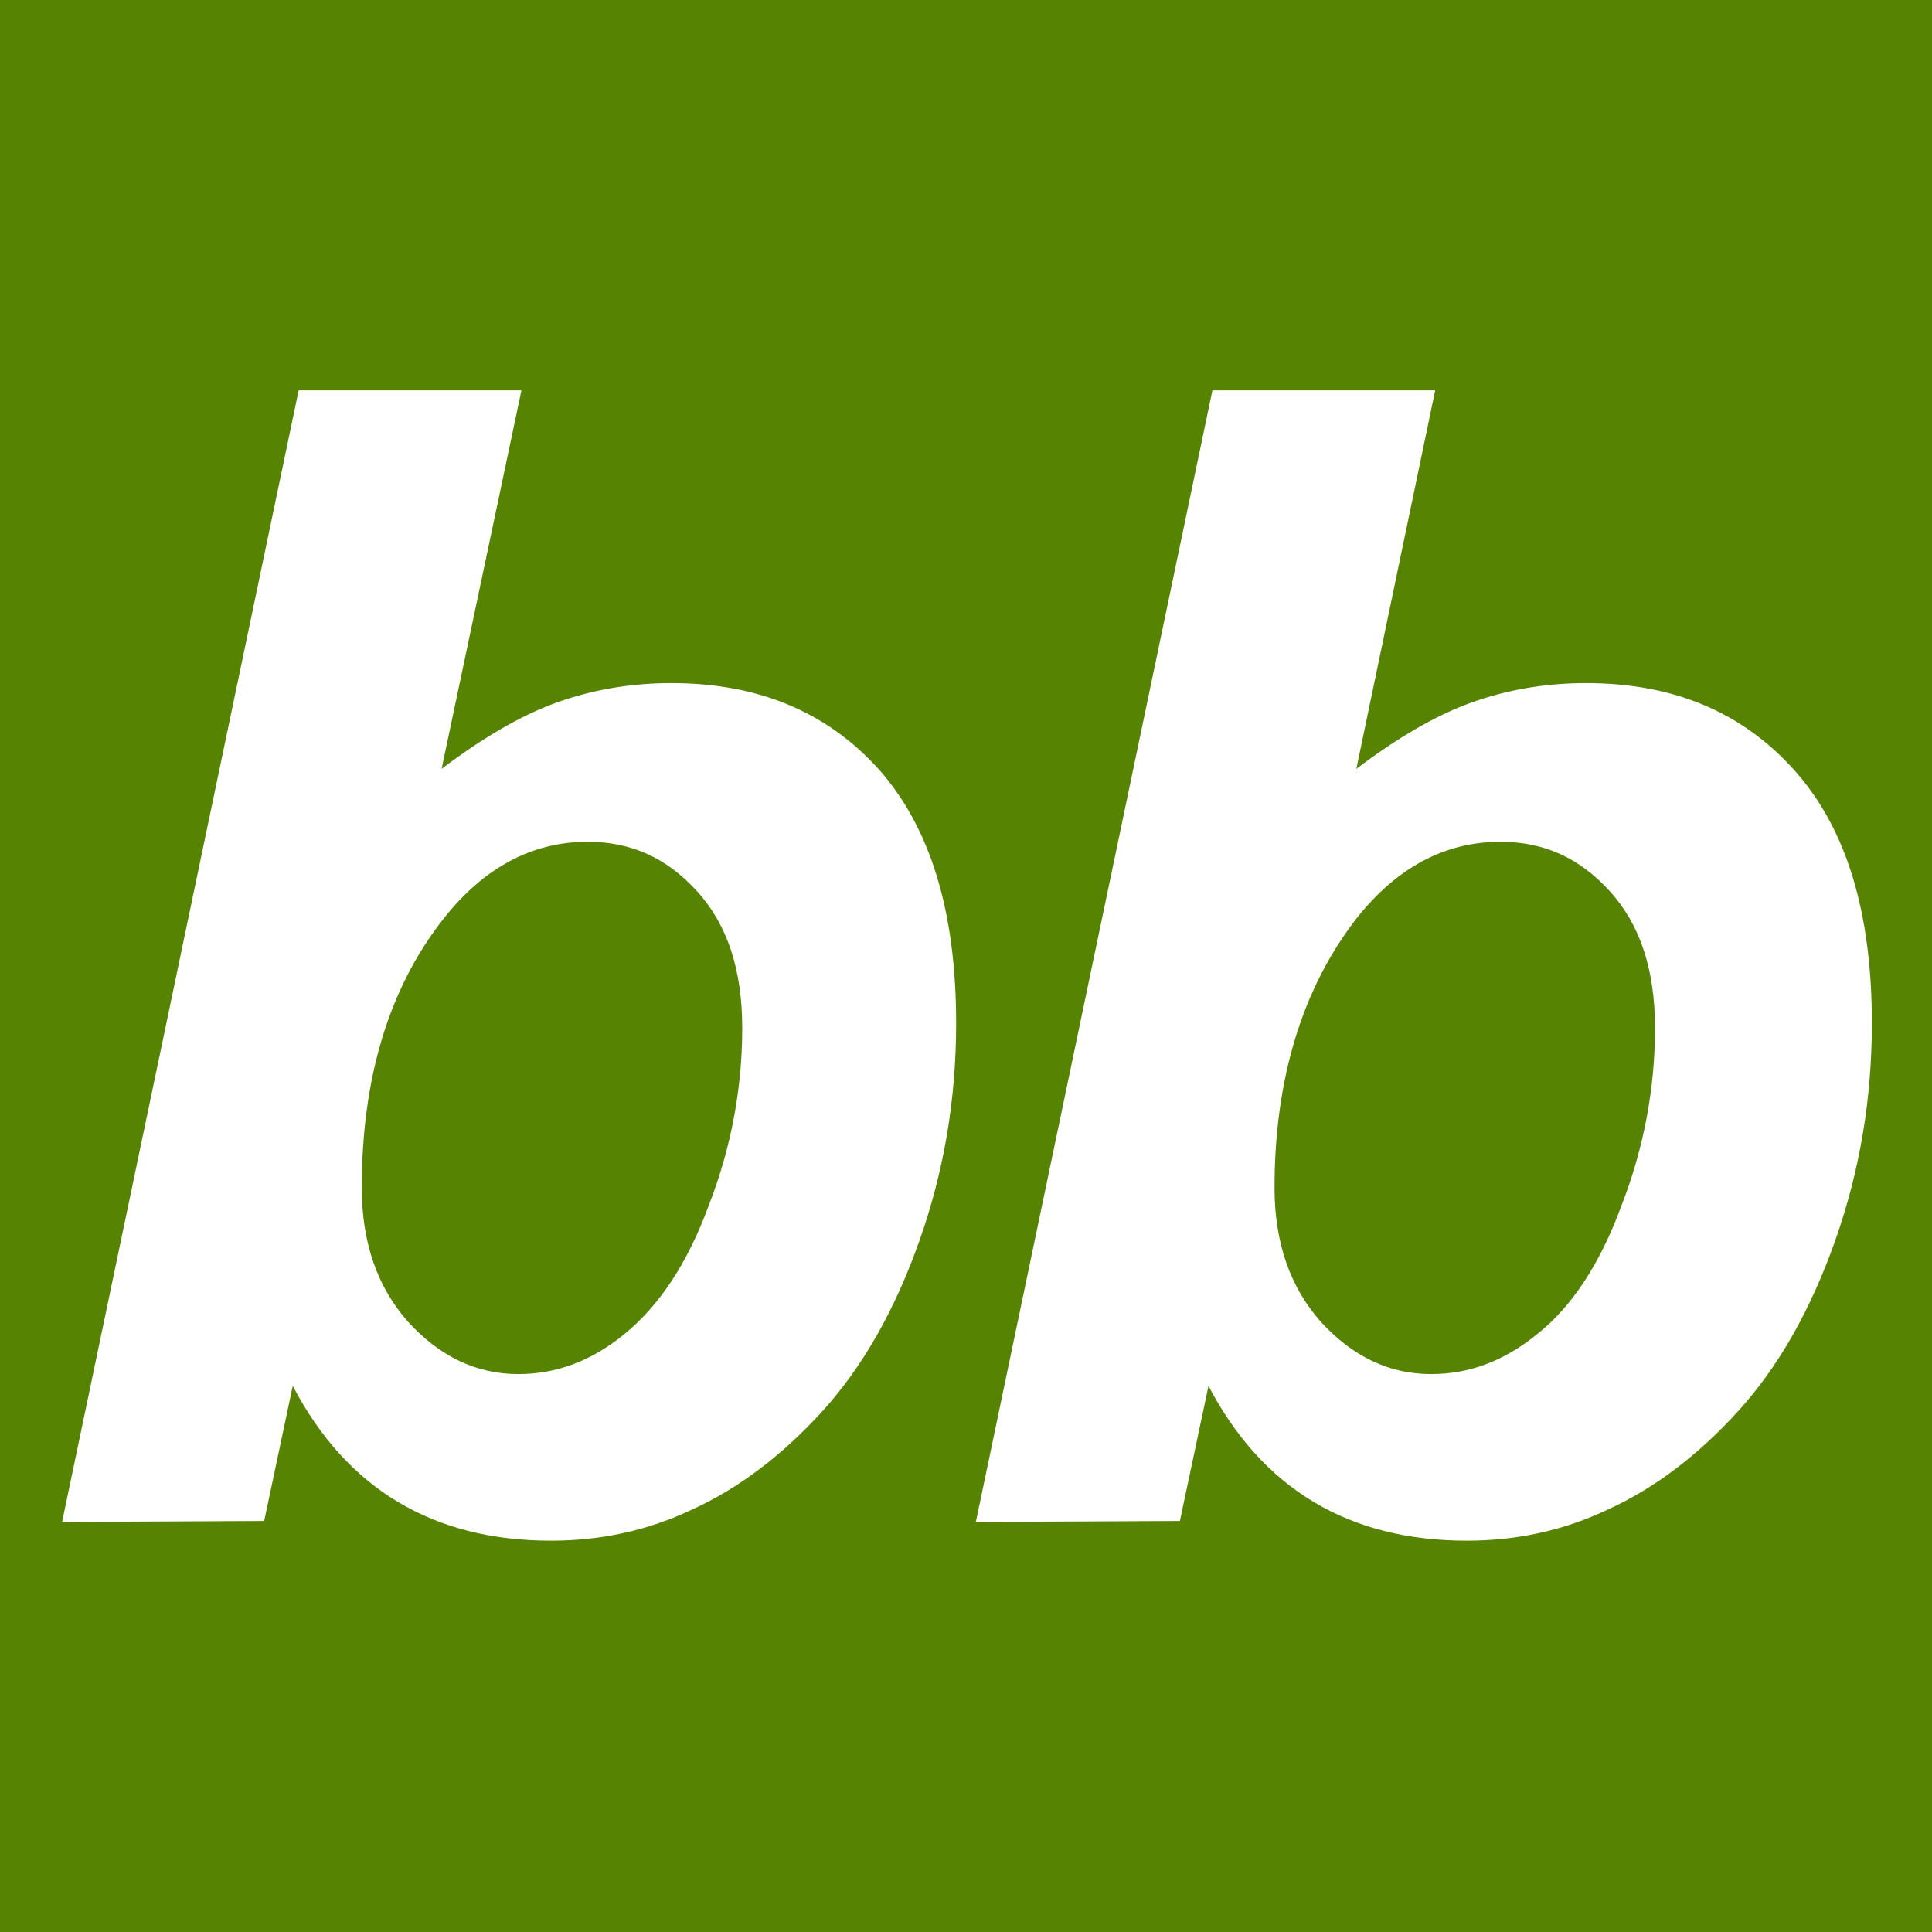
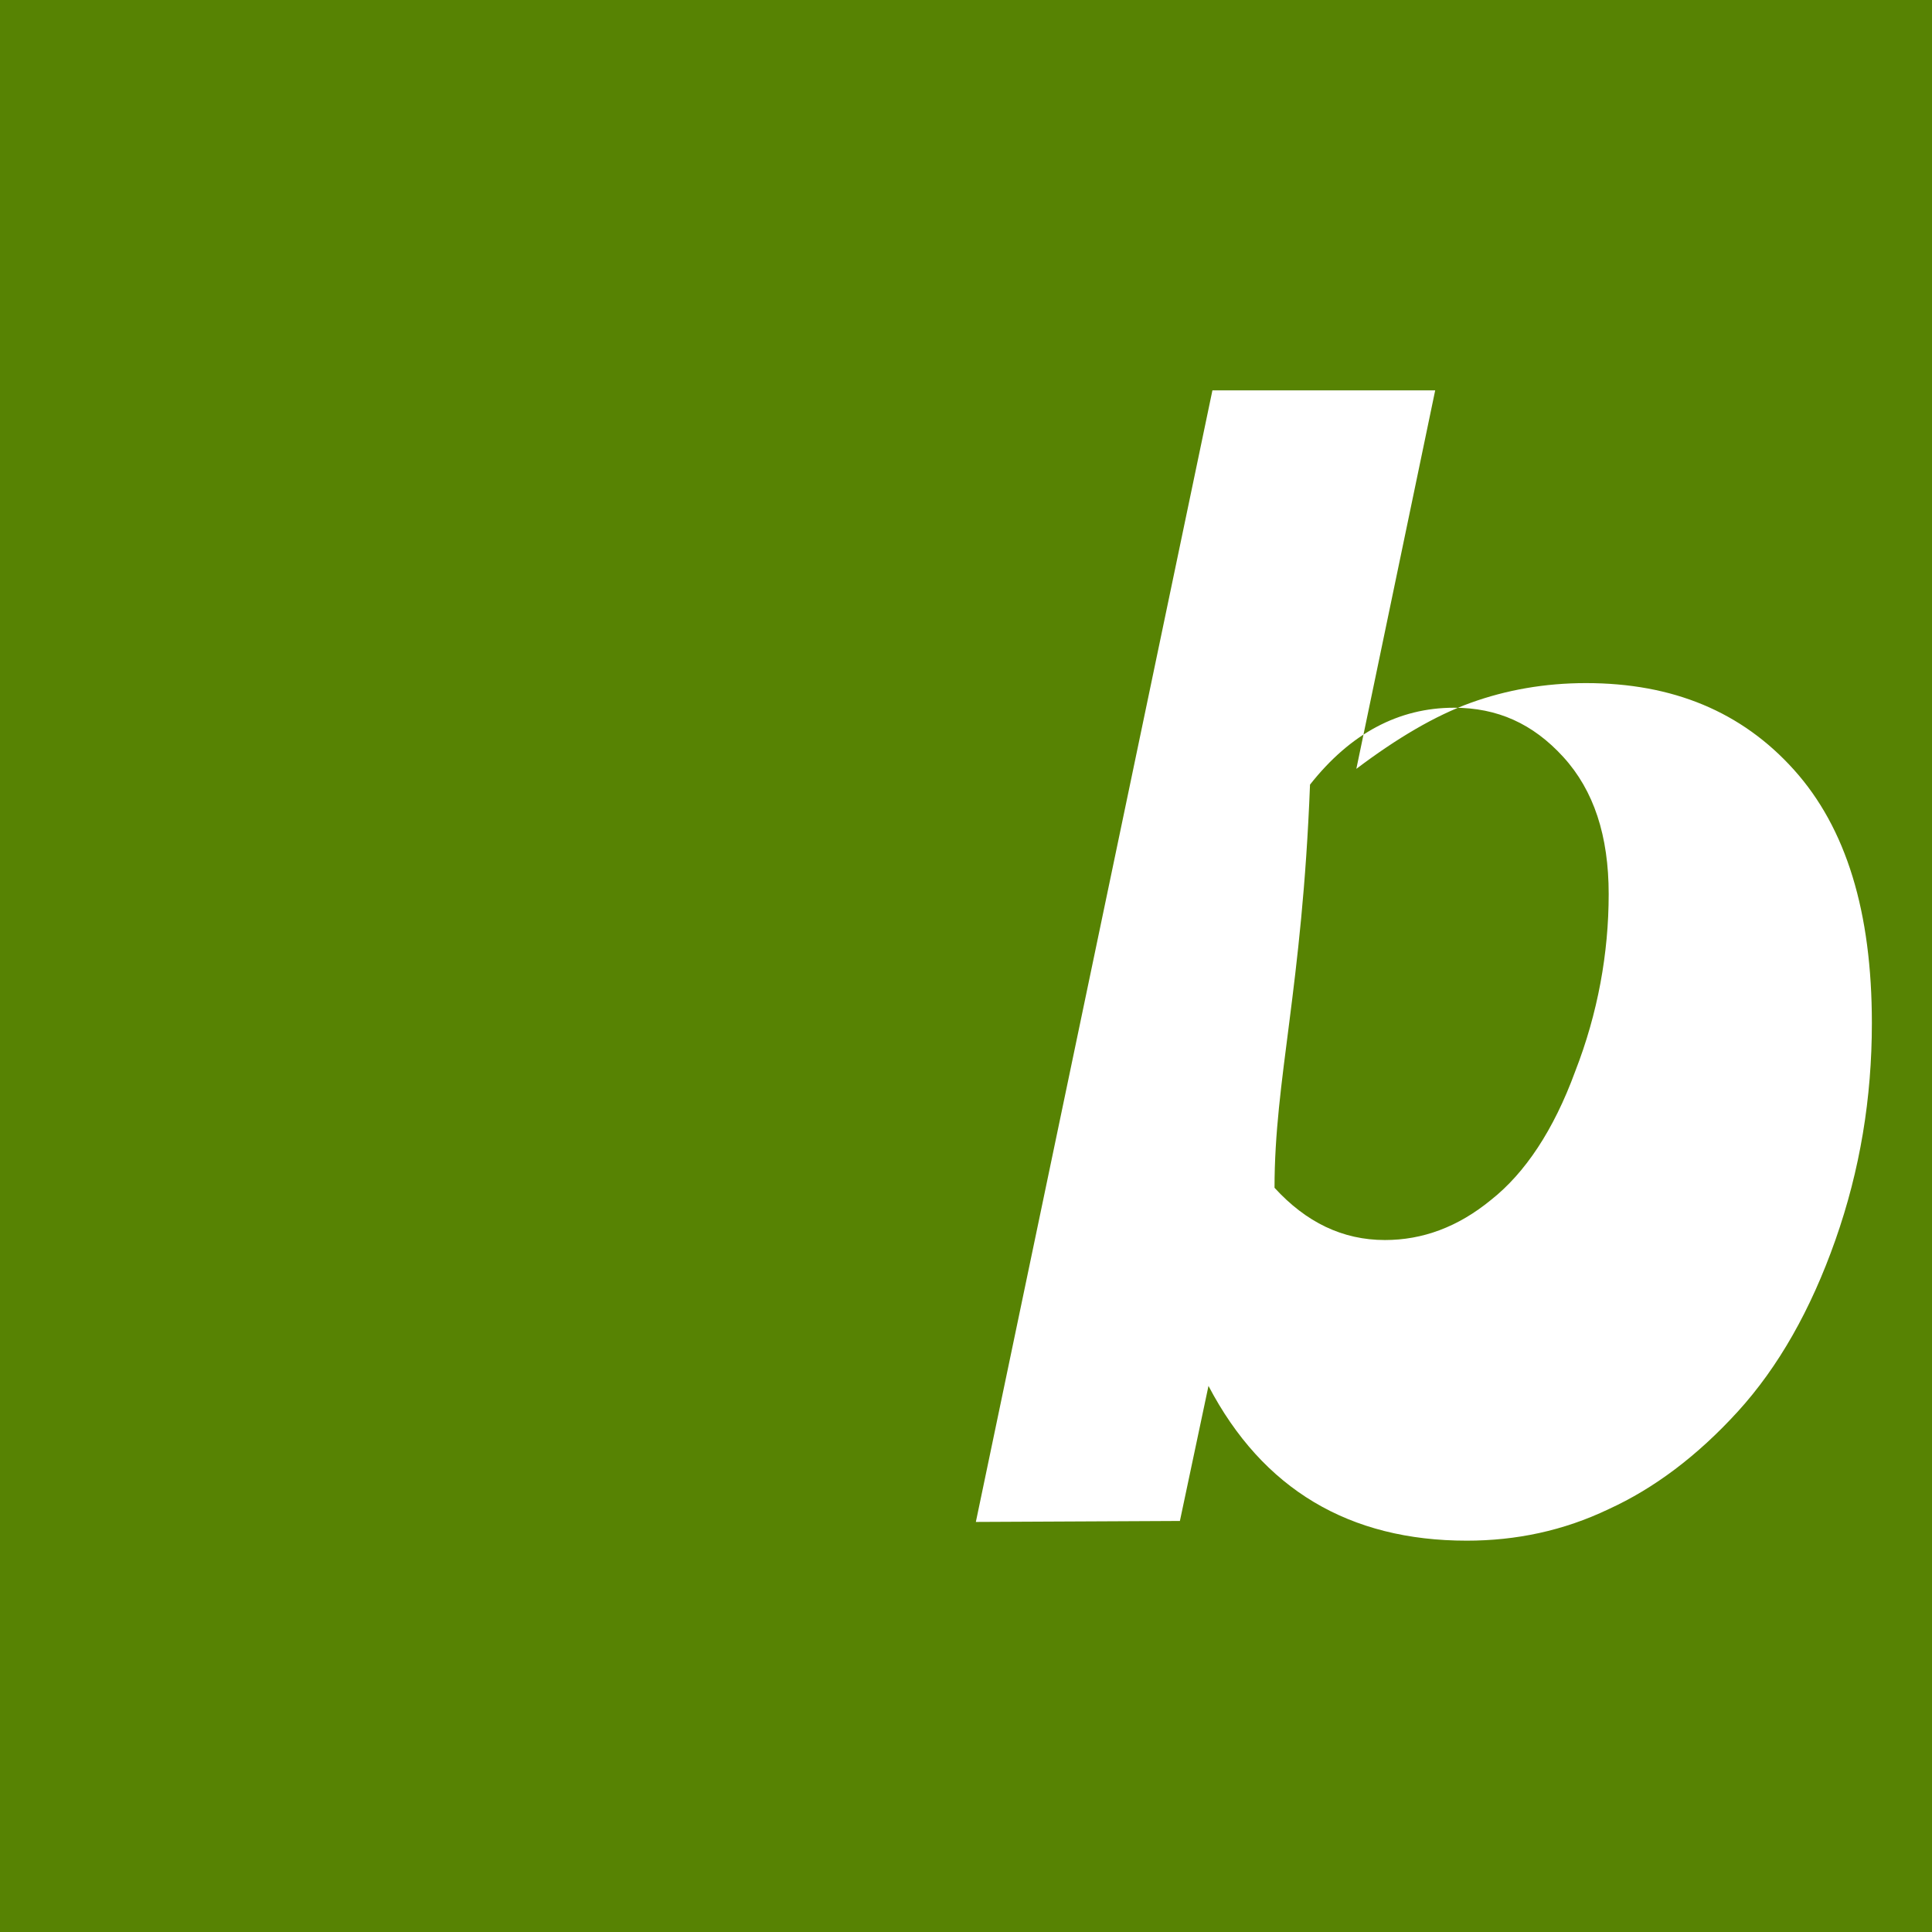
<svg xmlns="http://www.w3.org/2000/svg" version="1.1" id="Ebene_1" x="0px" y="0px" viewBox="0 0 196 196" style="enable-background:new 0 0 196 196;" xml:space="preserve">
  <style type="text/css">
	.st0{fill:#FFFFFF;}
	.st1{fill:#578303;}
</style>
  <g>
    <rect class="st0" width="196" height="196" />
  </g>
  <g id="Header_1_" transform="translate(9 6)">
    <g transform="matrix(1, 0, 0, 1, -9, -6)">
      <path id="Header_Background-2_1_" class="st1" d="M0,0h196v196H0V0z" />
    </g>
  </g>
  <g>
-     <path class="st0" d="M6.3,154.4l24-114.8h22.6L44.8,78c4.1-3.1,8-5.4,11.6-6.7c3.6-1.3,7.5-2,11.7-2c8.8,0,15.8,2.9,21.1,8.8   C94.4,84,97,92.5,97,103.8c0,7.6-1.2,14.9-3.7,22c-2.5,7.1-5.8,12.9-9.9,17.4c-4.1,4.5-8.5,7.8-13.1,9.9c-4.6,2.2-9.4,3.2-14.4,3.2   c-11.9,0-20.7-5.2-26.2-15.7l-2.9,13.7L6.3,154.4L6.3,154.4z M36.7,120.5c0,5.6,1.6,10.1,4.7,13.6c3.2,3.5,6.9,5.3,11.2,5.3   c3.8,0,7.4-1.3,10.8-4.1s6.3-7,8.5-13c2.3-5.9,3.4-12,3.4-18c0-5.9-1.5-10.5-4.6-13.9c-3.1-3.4-6.7-5-11.1-5   C54,85.4,49.1,88,45,93.2C39.4,100.3,36.7,109.5,36.7,120.5z" />
-     <path class="st0" d="M99,154.4l24-114.8h22.6l-8,38.4c4.1-3.1,8-5.4,11.6-6.7c3.6-1.3,7.5-2,11.7-2c8.8,0,15.8,2.9,21.1,8.8   c5.3,5.9,7.9,14.4,7.9,25.7c0,7.6-1.2,14.9-3.7,22c-2.5,7.1-5.8,12.9-9.9,17.4c-4.1,4.5-8.5,7.8-13.1,9.9   c-4.6,2.2-9.4,3.2-14.4,3.2c-11.9,0-20.7-5.2-26.2-15.7l-2.9,13.7L99,154.4L99,154.4z M129.3,120.5c0,5.6,1.6,10.1,4.7,13.6   c3.2,3.5,6.9,5.3,11.2,5.3c3.8,0,7.4-1.3,10.8-4.1c3.4-2.7,6.3-7,8.5-13c2.3-5.9,3.4-12,3.4-18c0-5.9-1.5-10.5-4.6-13.9   c-3.1-3.4-6.7-5-11.1-5c-5.6,0-10.5,2.6-14.6,7.8C132.1,100.3,129.3,109.5,129.3,120.5z" />
+     <path class="st0" d="M99,154.4l24-114.8h22.6l-8,38.4c4.1-3.1,8-5.4,11.6-6.7c3.6-1.3,7.5-2,11.7-2c8.8,0,15.8,2.9,21.1,8.8   c5.3,5.9,7.9,14.4,7.9,25.7c0,7.6-1.2,14.9-3.7,22c-2.5,7.1-5.8,12.9-9.9,17.4c-4.1,4.5-8.5,7.8-13.1,9.9   c-4.6,2.2-9.4,3.2-14.4,3.2c-11.9,0-20.7-5.2-26.2-15.7l-2.9,13.7L99,154.4L99,154.4z M129.3,120.5c3.2,3.5,6.9,5.3,11.2,5.3c3.8,0,7.4-1.3,10.8-4.1c3.4-2.7,6.3-7,8.5-13c2.3-5.9,3.4-12,3.4-18c0-5.9-1.5-10.5-4.6-13.9   c-3.1-3.4-6.7-5-11.1-5c-5.6,0-10.5,2.6-14.6,7.8C132.1,100.3,129.3,109.5,129.3,120.5z" />
  </g>
</svg>